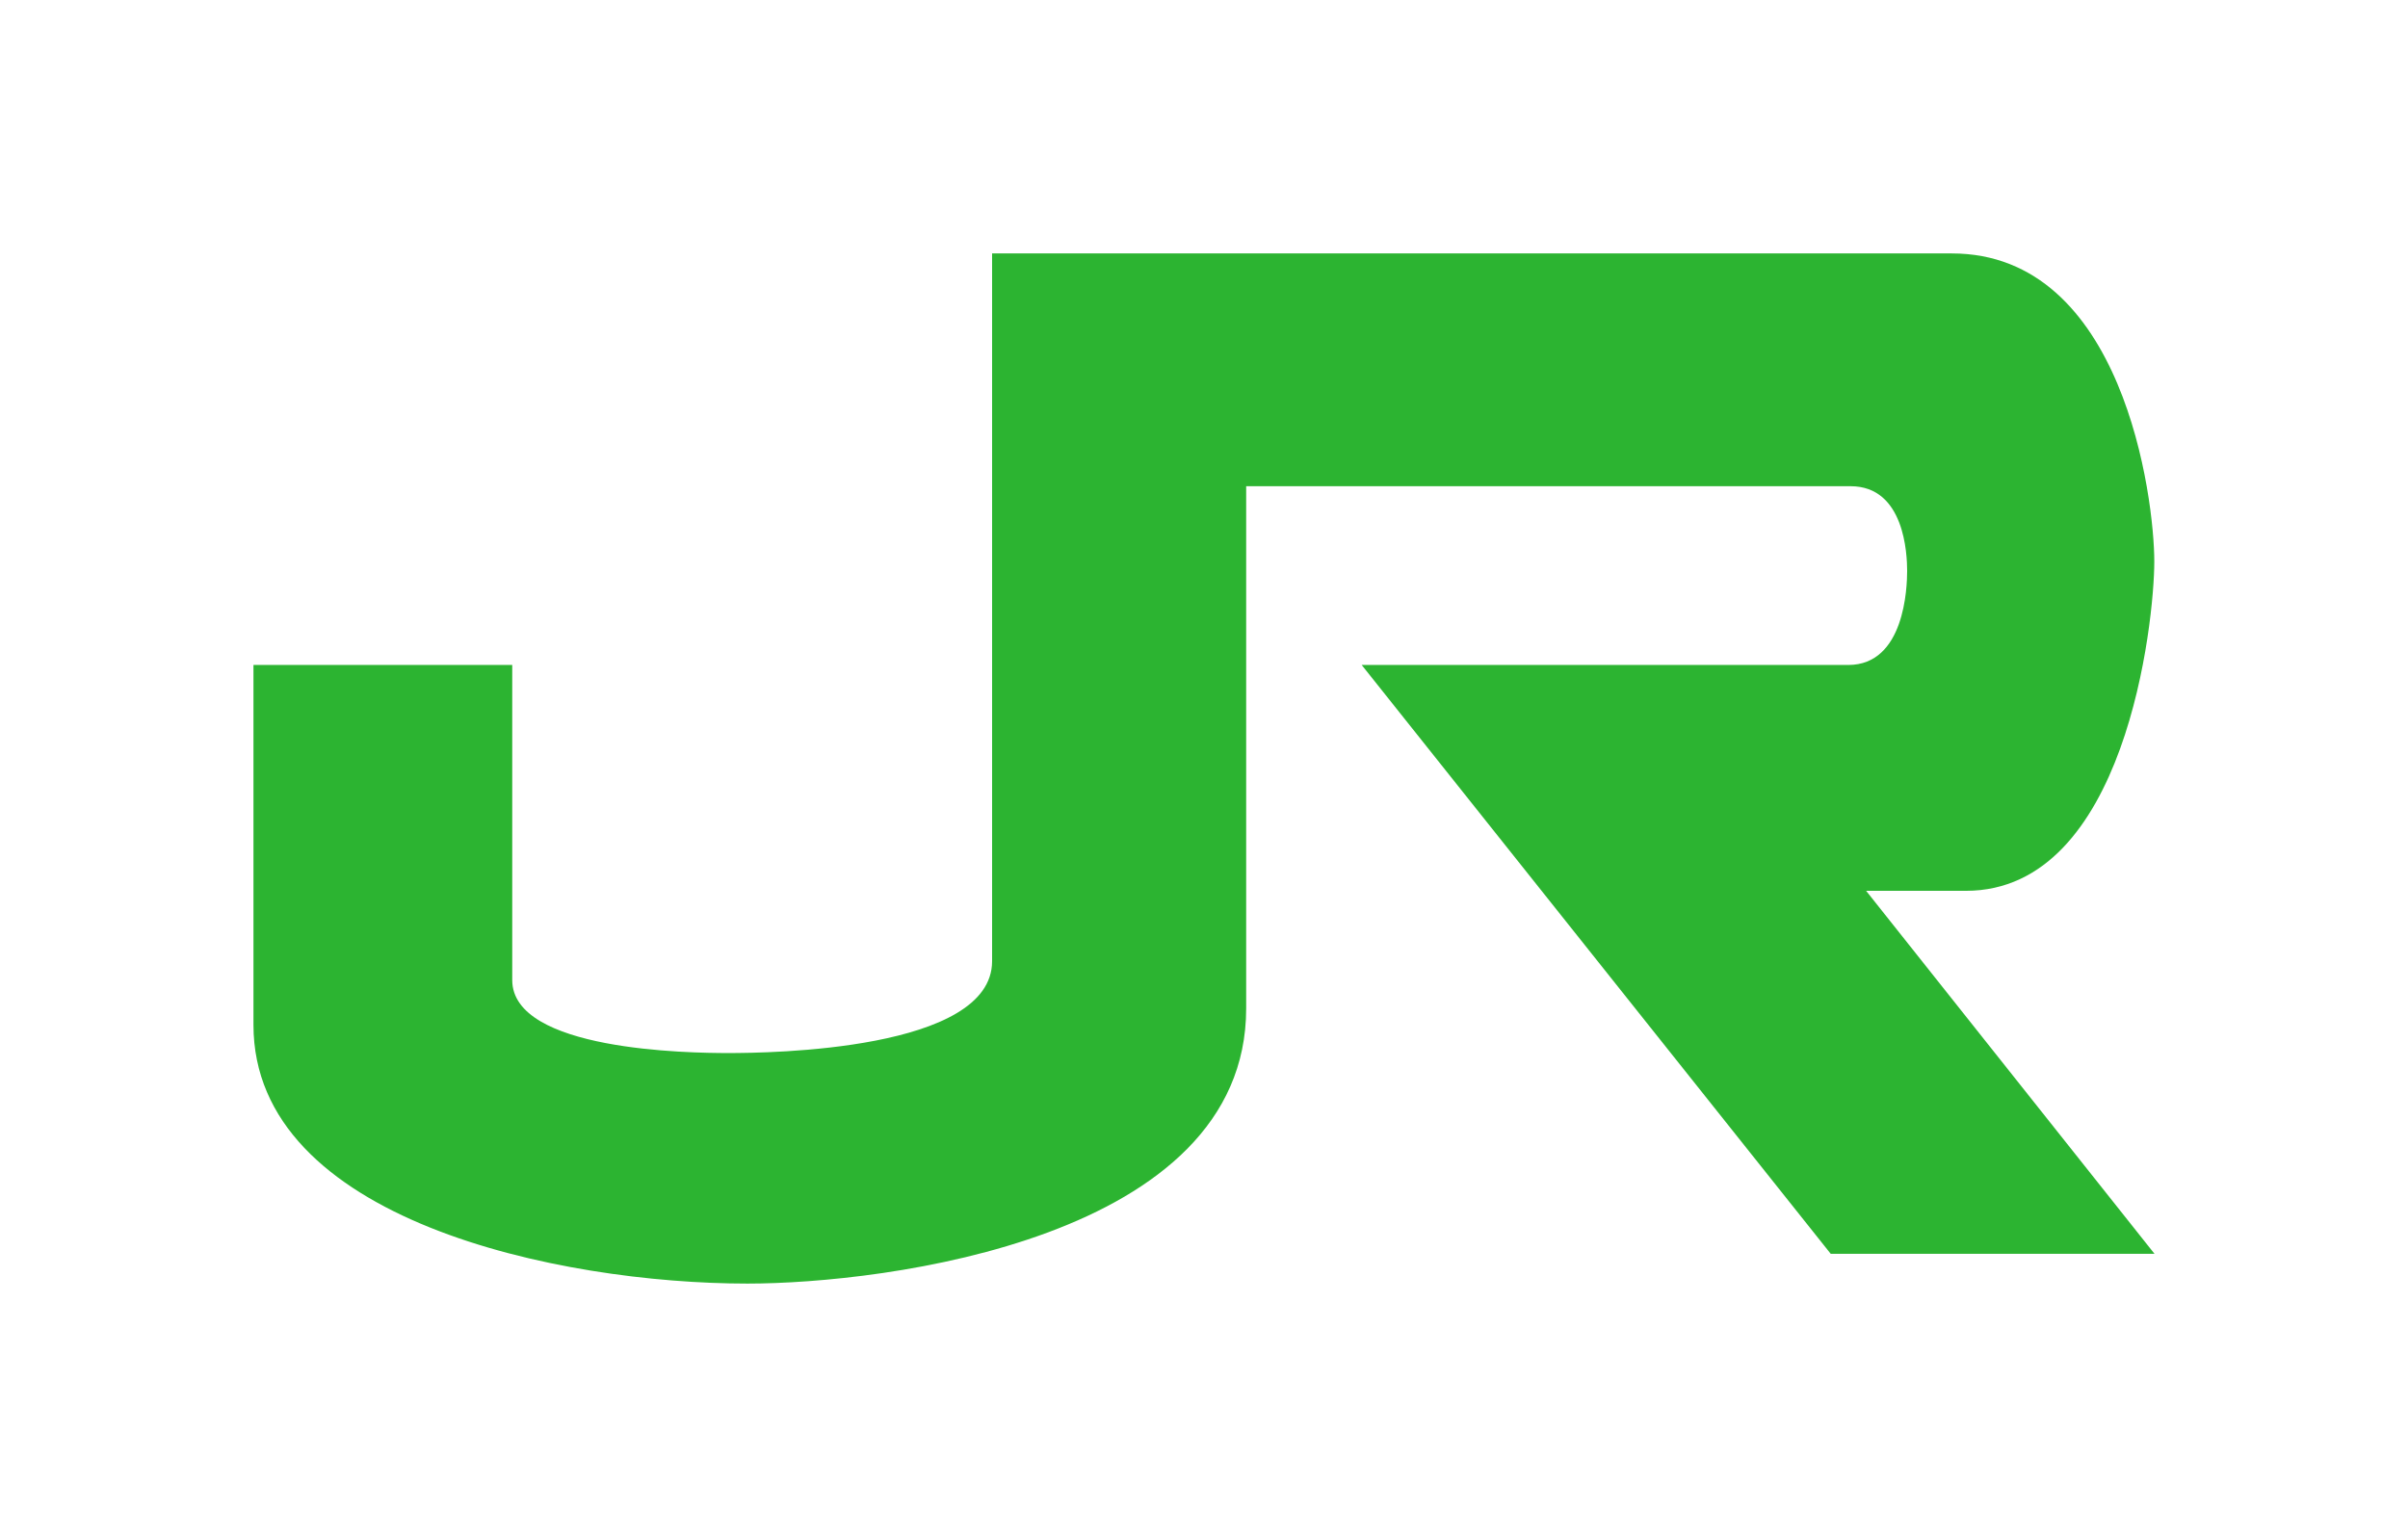
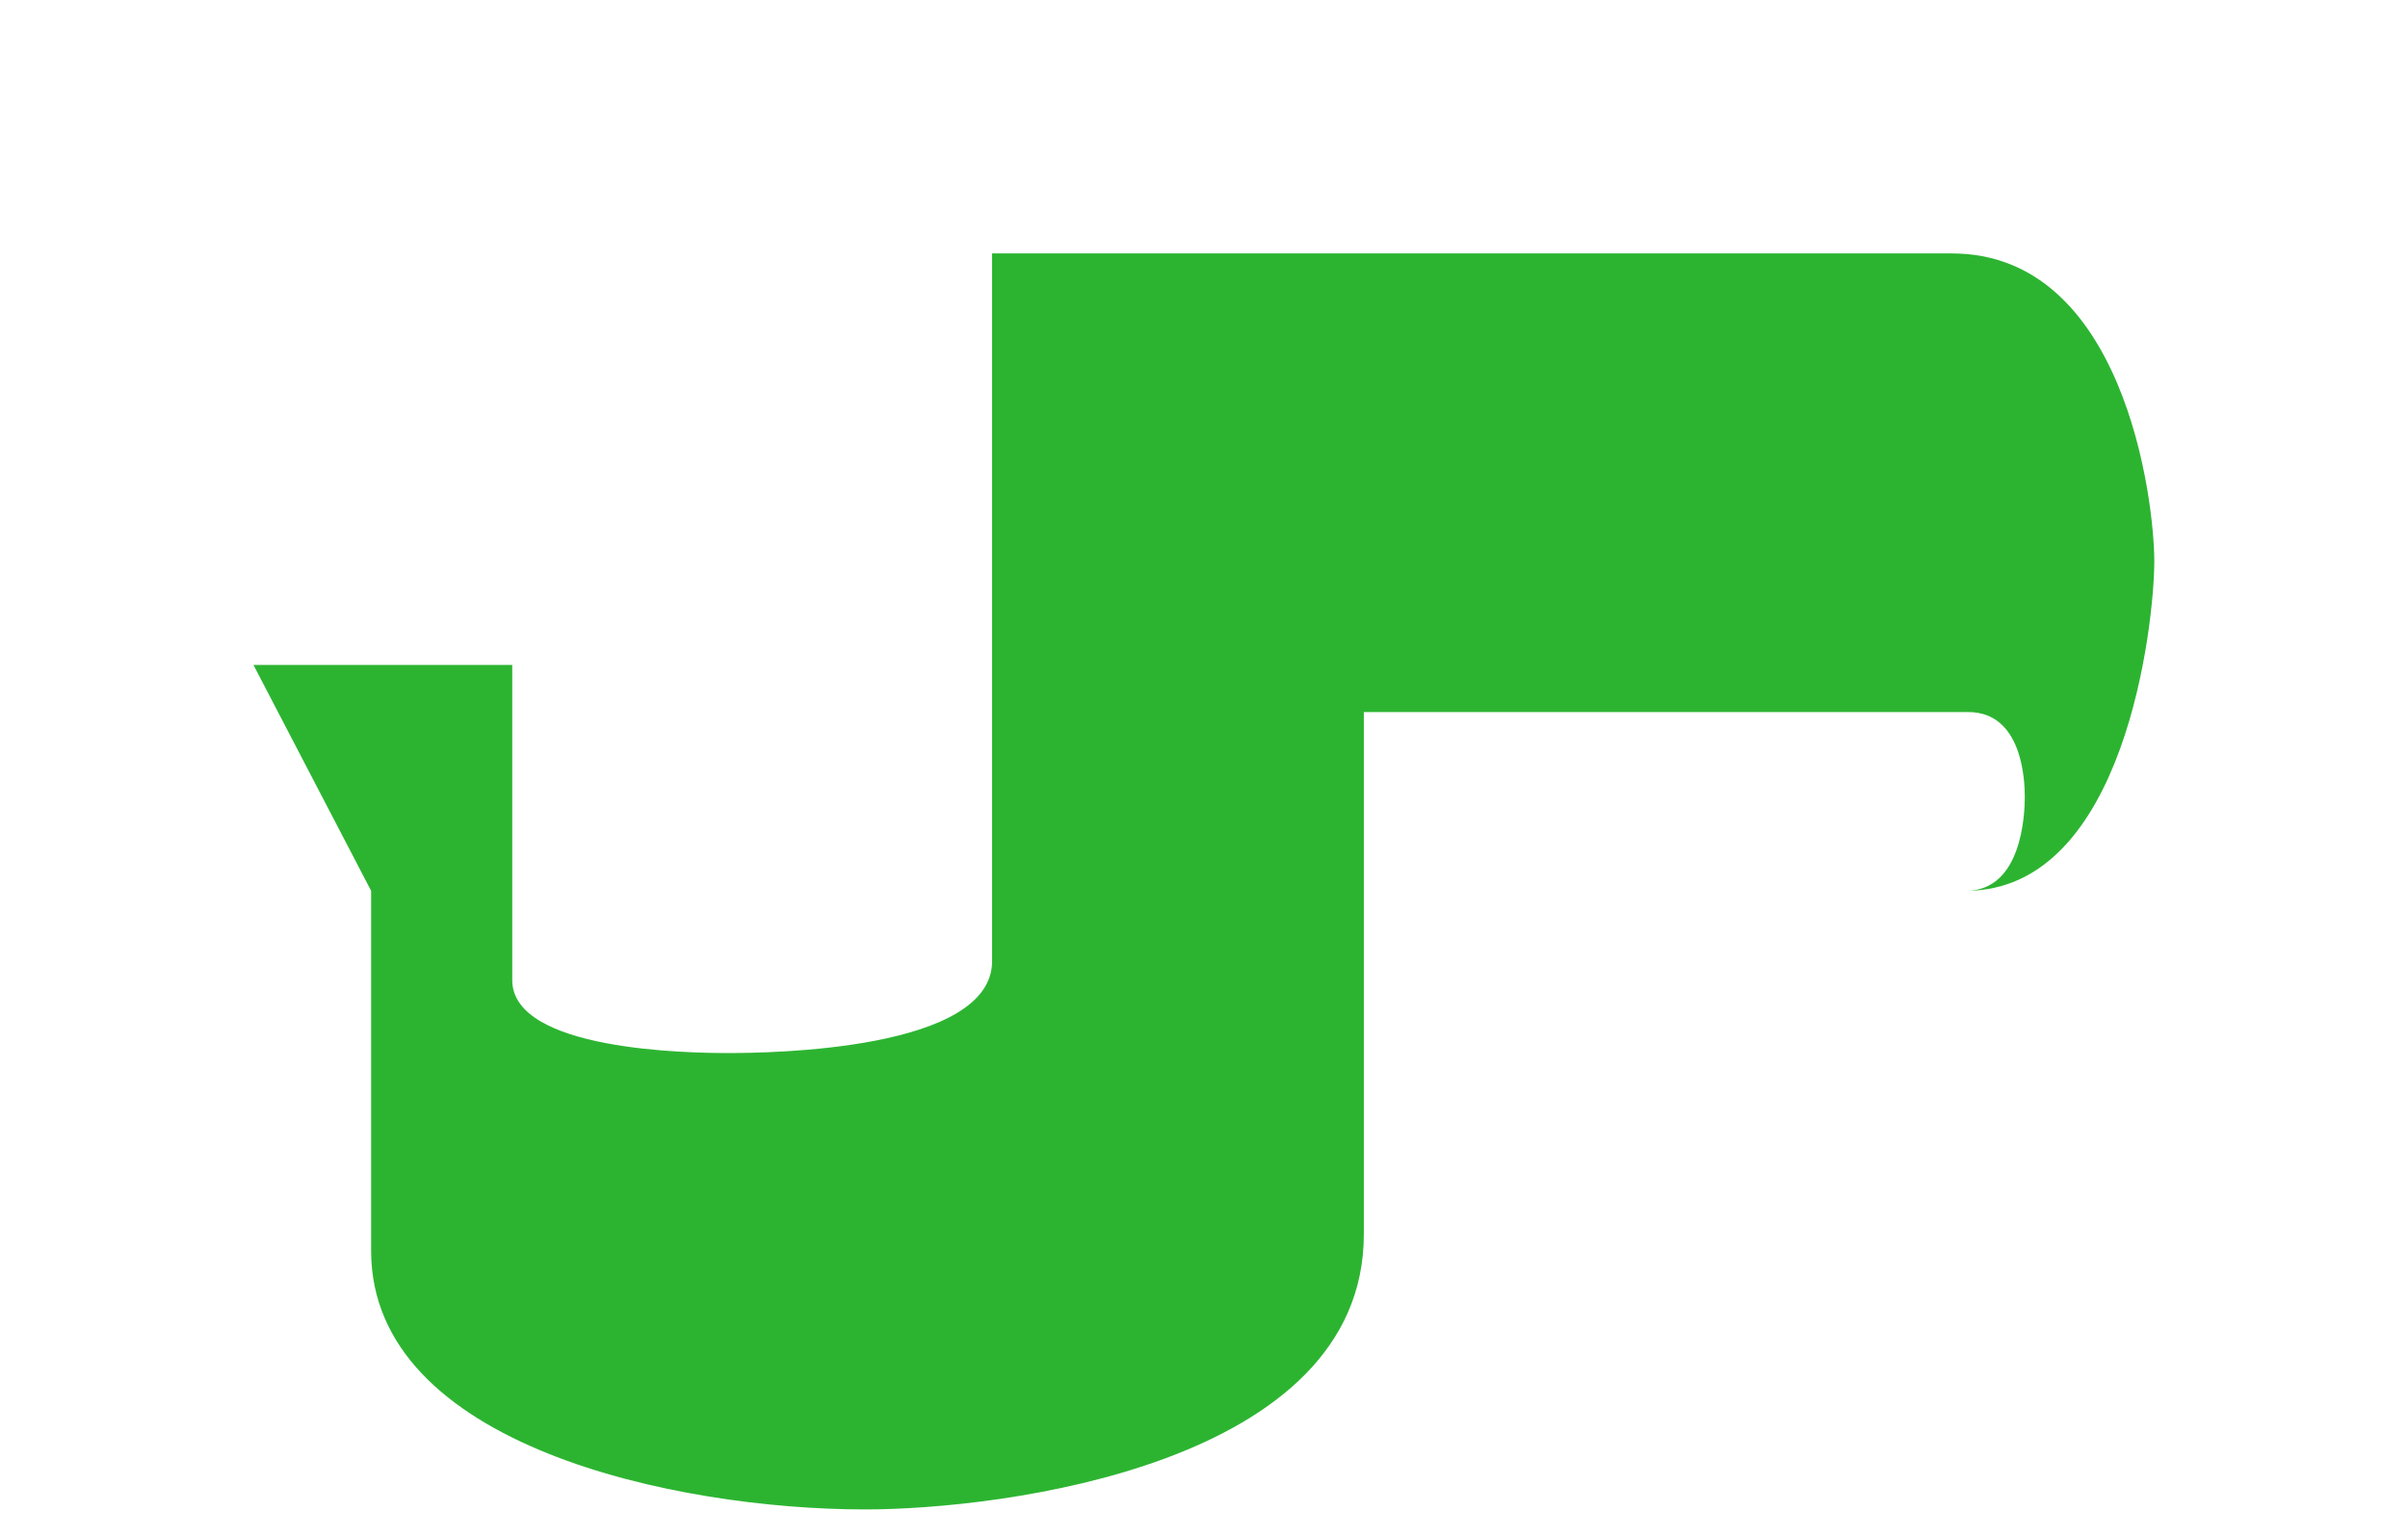
<svg xmlns="http://www.w3.org/2000/svg" version="1.1" viewBox="0 0 380 242.593" height="242.593" width="380">
-   <path fill="#2cb431" d="m 40,104.955 40.835,0 0,49.736 c 0,11.144 27.831,11.517 34.142,11.517 6.32,0 41.583,-0.383 41.583,-14.499 l 0,-111.709 151.441,0 c 27.102,0 31.962,38.665 31.962,48.632 0,9.511 -4.487,51.97 -29.728,51.97 l -15.749,0 45.513,57.295 -51.094,0 -74.02,-92.942 76.783,0 c 8.9,0 9.292,-12.247 9.292,-14.837 0,-2.608 -0.392,-13.378 -8.928,-13.378 l -95.377,0 0,82.428 c 0,36.358 -57.177,43.425 -78.698,43.425 -29.71,0 -77.959,-10.004 -77.959,-40.826 l 0,-56.812" />
+   <path fill="#2cb431" d="m 40,104.955 40.835,0 0,49.736 c 0,11.144 27.831,11.517 34.142,11.517 6.32,0 41.583,-0.383 41.583,-14.499 l 0,-111.709 151.441,0 c 27.102,0 31.962,38.665 31.962,48.632 0,9.511 -4.487,51.97 -29.728,51.97 c 8.9,0 9.292,-12.247 9.292,-14.837 0,-2.608 -0.392,-13.378 -8.928,-13.378 l -95.377,0 0,82.428 c 0,36.358 -57.177,43.425 -78.698,43.425 -29.71,0 -77.959,-10.004 -77.959,-40.826 l 0,-56.812" />
</svg>